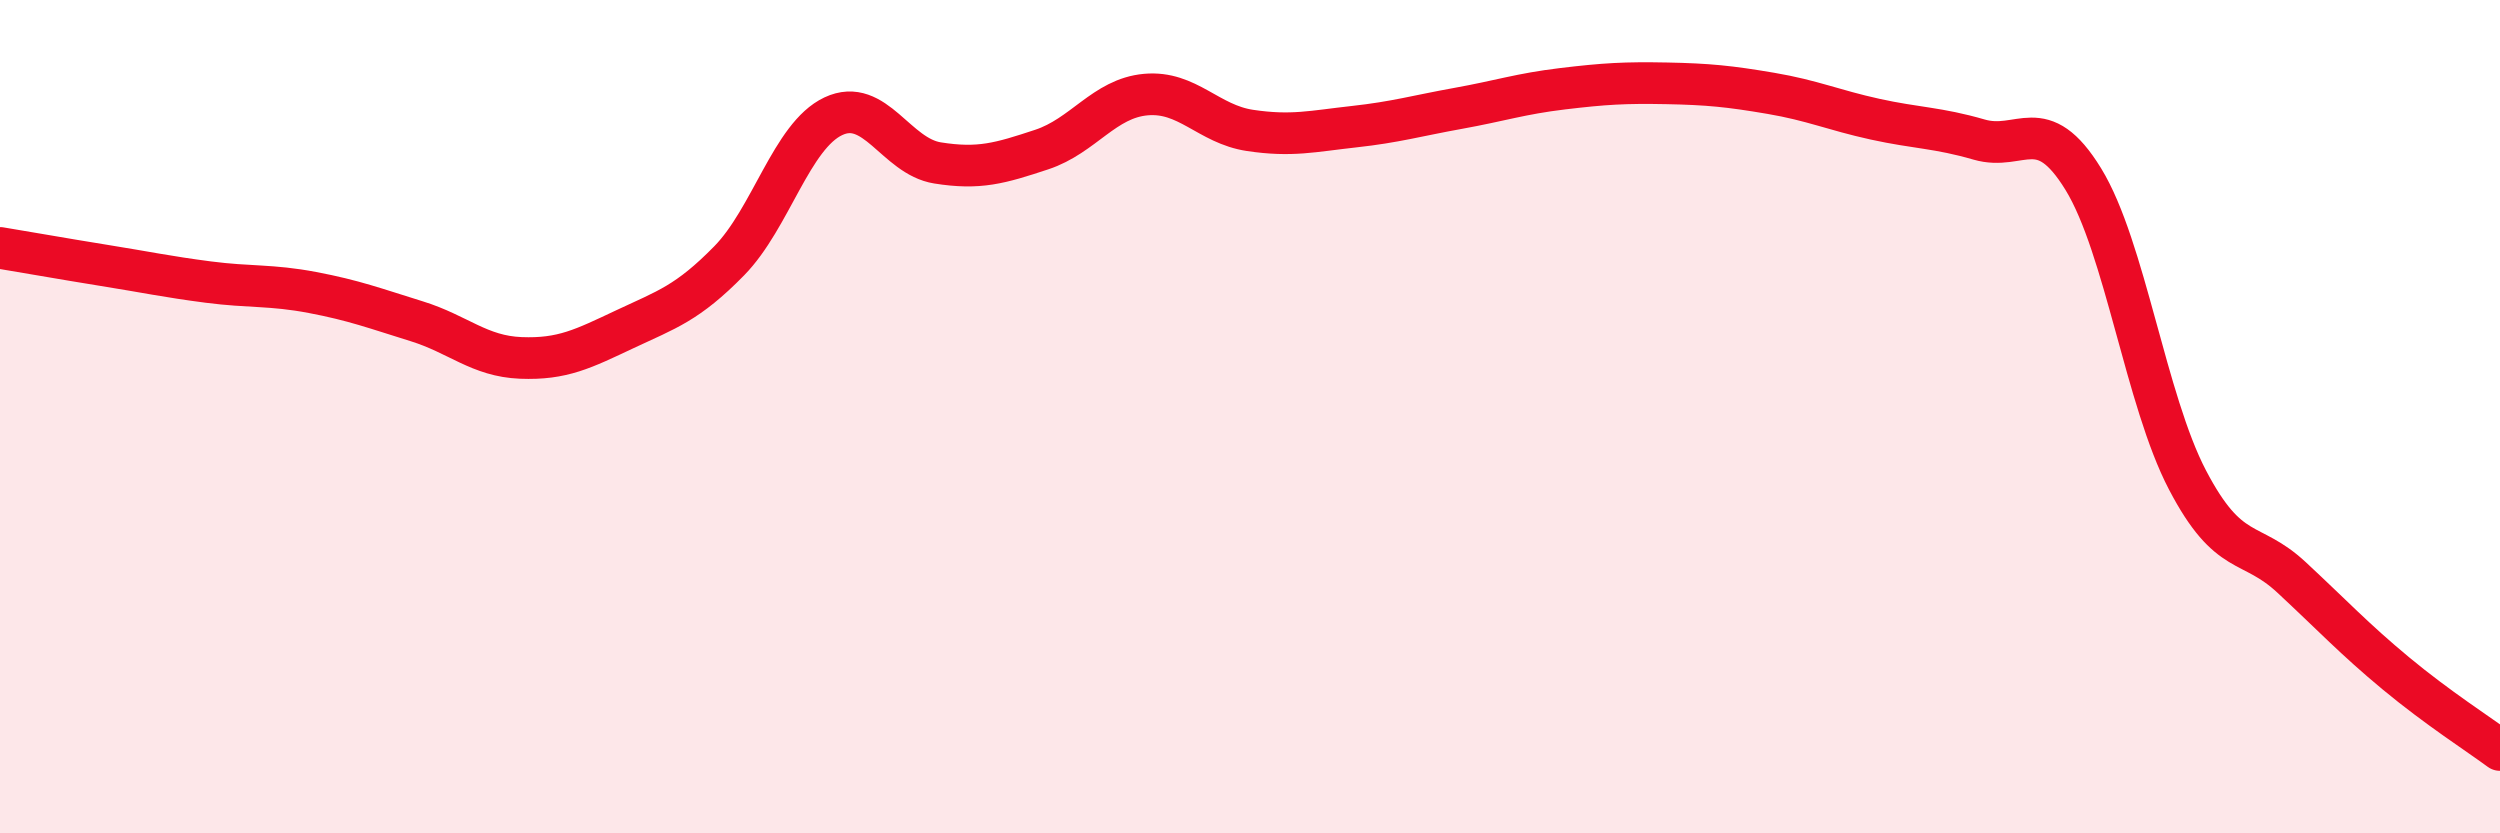
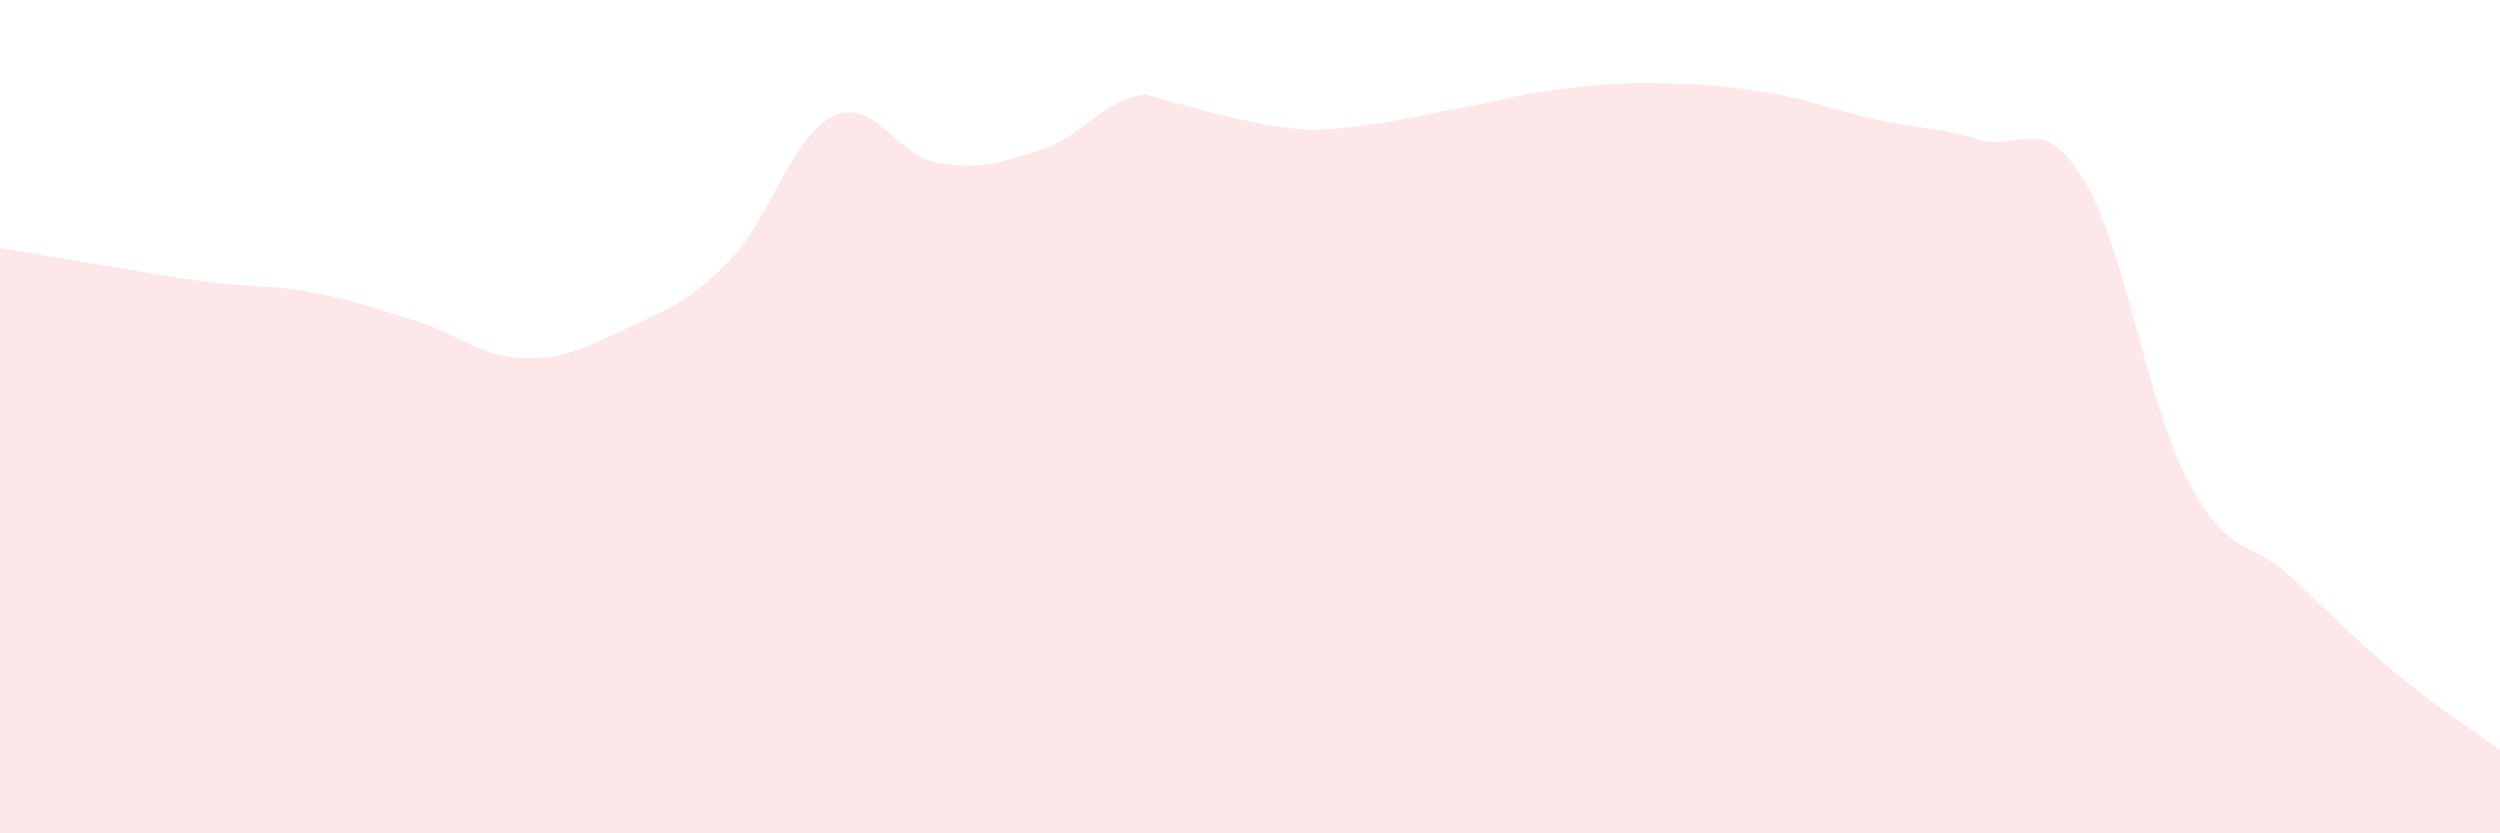
<svg xmlns="http://www.w3.org/2000/svg" width="60" height="20" viewBox="0 0 60 20">
-   <path d="M 0,5.95 C 0.5,6.03 1.5,6.21 2.5,6.37 C 3.5,6.53 4,6.64 5,6.77 C 6,6.9 6.5,6.83 7.5,7.02 C 8.5,7.21 9,7.4 10,7.71 C 11,8.02 11.5,8.55 12.5,8.59 C 13.5,8.63 14,8.37 15,7.9 C 16,7.43 16.5,7.28 17.5,6.26 C 18.5,5.24 19,3.26 20,2.79 C 21,2.32 21.5,3.75 22.5,3.91 C 23.5,4.07 24,3.92 25,3.59 C 26,3.26 26.5,2.36 27.5,2.27 C 28.5,2.18 29,2.98 30,3.13 C 31,3.28 31.5,3.15 32.5,3.04 C 33.5,2.93 34,2.78 35,2.6 C 36,2.42 36.5,2.25 37.5,2.13 C 38.5,2.01 39,1.98 40,2 C 41,2.02 41.5,2.07 42.5,2.24 C 43.5,2.41 44,2.64 45,2.86 C 46,3.08 46.5,3.06 47.5,3.35 C 48.5,3.64 49,2.67 50,4.3 C 51,5.93 51.5,9.61 52.5,11.52 C 53.5,13.43 54,12.93 55,13.86 C 56,14.79 56.5,15.33 57.5,16.16 C 58.5,16.99 59.5,17.63 60,18L60 20L0 20Z" fill="#EB0A25" opacity="0.1" stroke-linecap="round" stroke-linejoin="round" />
-   <path d="M 0,5.95 C 0.5,6.03 1.5,6.21 2.5,6.37 C 3.5,6.53 4,6.64 5,6.77 C 6,6.9 6.5,6.83 7.5,7.02 C 8.5,7.21 9,7.4 10,7.71 C 11,8.02 11.5,8.55 12.5,8.59 C 13.5,8.63 14,8.37 15,7.9 C 16,7.43 16.5,7.28 17.5,6.26 C 18.5,5.24 19,3.26 20,2.79 C 21,2.32 21.5,3.75 22.5,3.91 C 23.5,4.07 24,3.92 25,3.59 C 26,3.26 26.5,2.36 27.5,2.27 C 28.5,2.18 29,2.98 30,3.13 C 31,3.28 31.5,3.15 32.5,3.04 C 33.5,2.93 34,2.78 35,2.6 C 36,2.42 36.5,2.25 37.5,2.13 C 38.5,2.01 39,1.98 40,2 C 41,2.02 41.5,2.07 42.5,2.24 C 43.5,2.41 44,2.64 45,2.86 C 46,3.08 46.5,3.06 47.5,3.35 C 48.5,3.64 49,2.67 50,4.3 C 51,5.93 51.5,9.61 52.5,11.52 C 53.5,13.43 54,12.93 55,13.86 C 56,14.79 56.5,15.33 57.5,16.16 C 58.5,16.99 59.5,17.63 60,18" stroke="#EB0A25" stroke-width="1" fill="none" stroke-linecap="round" stroke-linejoin="round" />
+   <path d="M 0,5.95 C 0.5,6.03 1.5,6.21 2.5,6.37 C 3.5,6.53 4,6.64 5,6.77 C 6,6.9 6.5,6.83 7.5,7.02 C 8.5,7.21 9,7.4 10,7.71 C 11,8.02 11.5,8.55 12.5,8.59 C 13.5,8.63 14,8.37 15,7.9 C 16,7.43 16.5,7.28 17.5,6.26 C 18.5,5.24 19,3.26 20,2.79 C 21,2.32 21.5,3.75 22.5,3.91 C 23.5,4.07 24,3.92 25,3.59 C 26,3.26 26.5,2.36 27.5,2.27 C 31,3.28 31.5,3.15 32.5,3.04 C 33.5,2.93 34,2.78 35,2.6 C 36,2.42 36.5,2.25 37.5,2.13 C 38.5,2.01 39,1.98 40,2 C 41,2.02 41.5,2.07 42.5,2.24 C 43.5,2.41 44,2.64 45,2.86 C 46,3.08 46.5,3.06 47.5,3.35 C 48.5,3.64 49,2.67 50,4.3 C 51,5.93 51.5,9.61 52.5,11.52 C 53.5,13.43 54,12.93 55,13.86 C 56,14.79 56.5,15.33 57.5,16.16 C 58.5,16.99 59.5,17.63 60,18L60 20L0 20Z" fill="#EB0A25" opacity="0.1" stroke-linecap="round" stroke-linejoin="round" />
</svg>